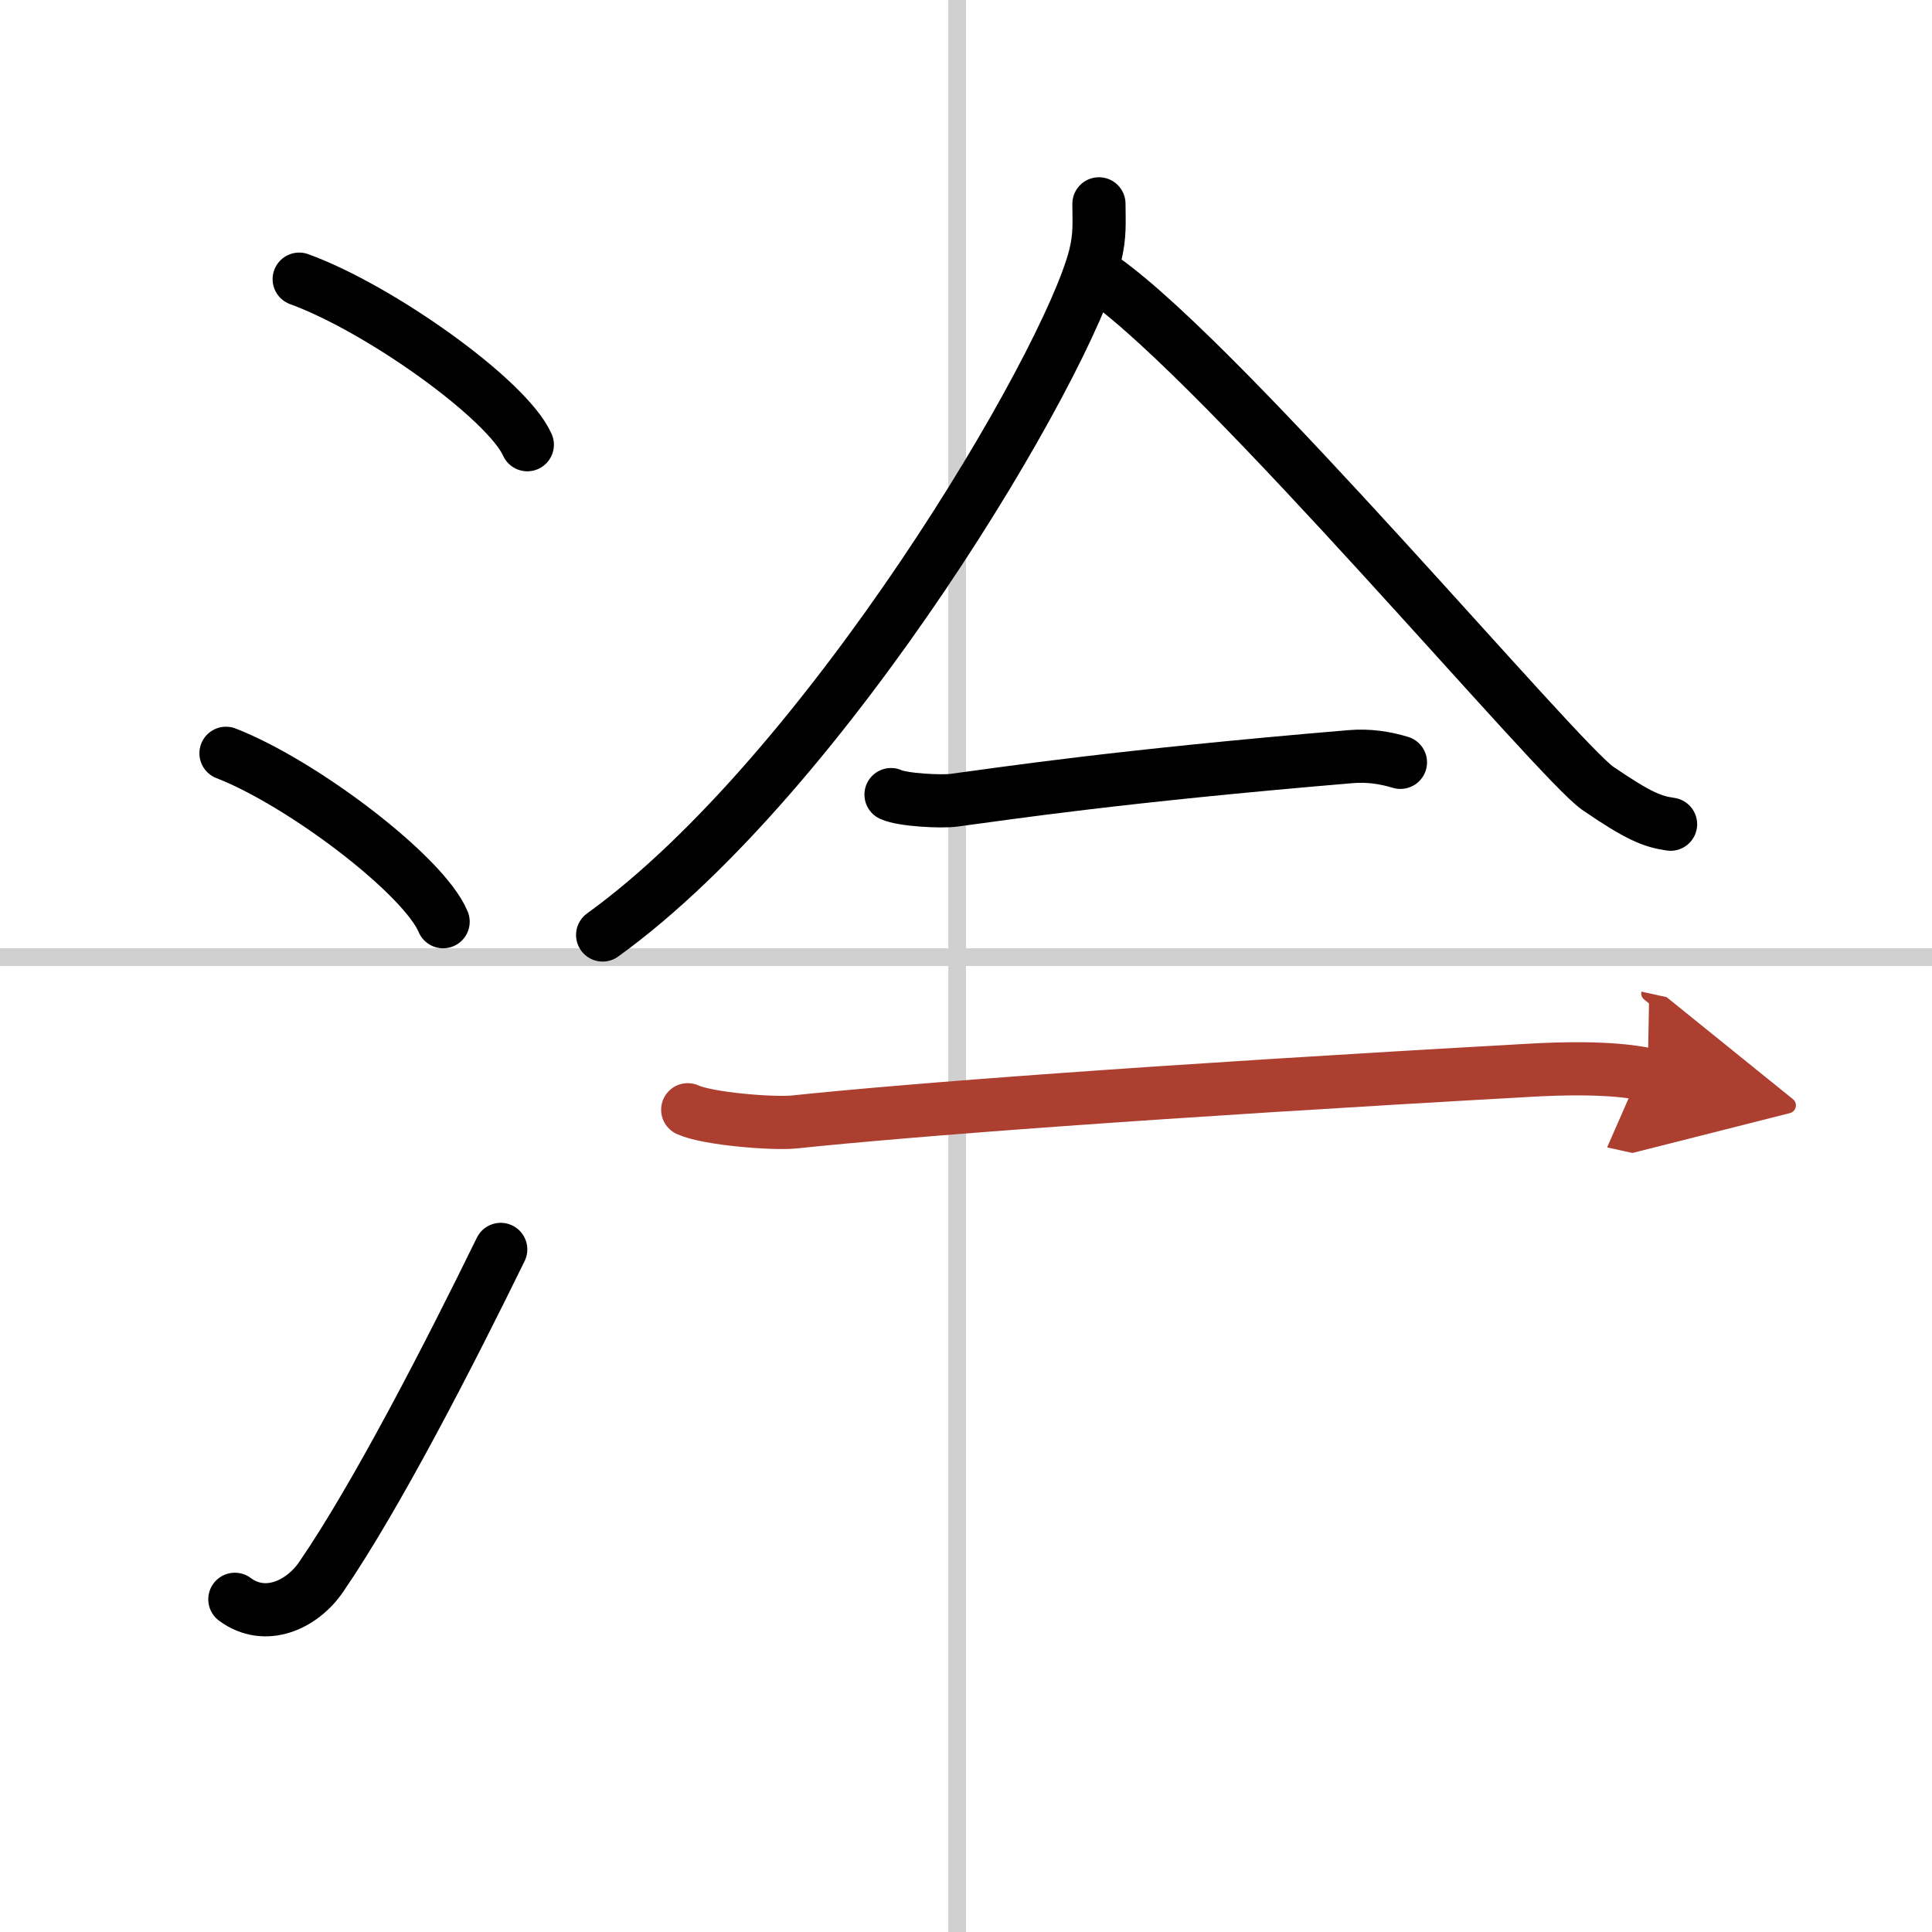
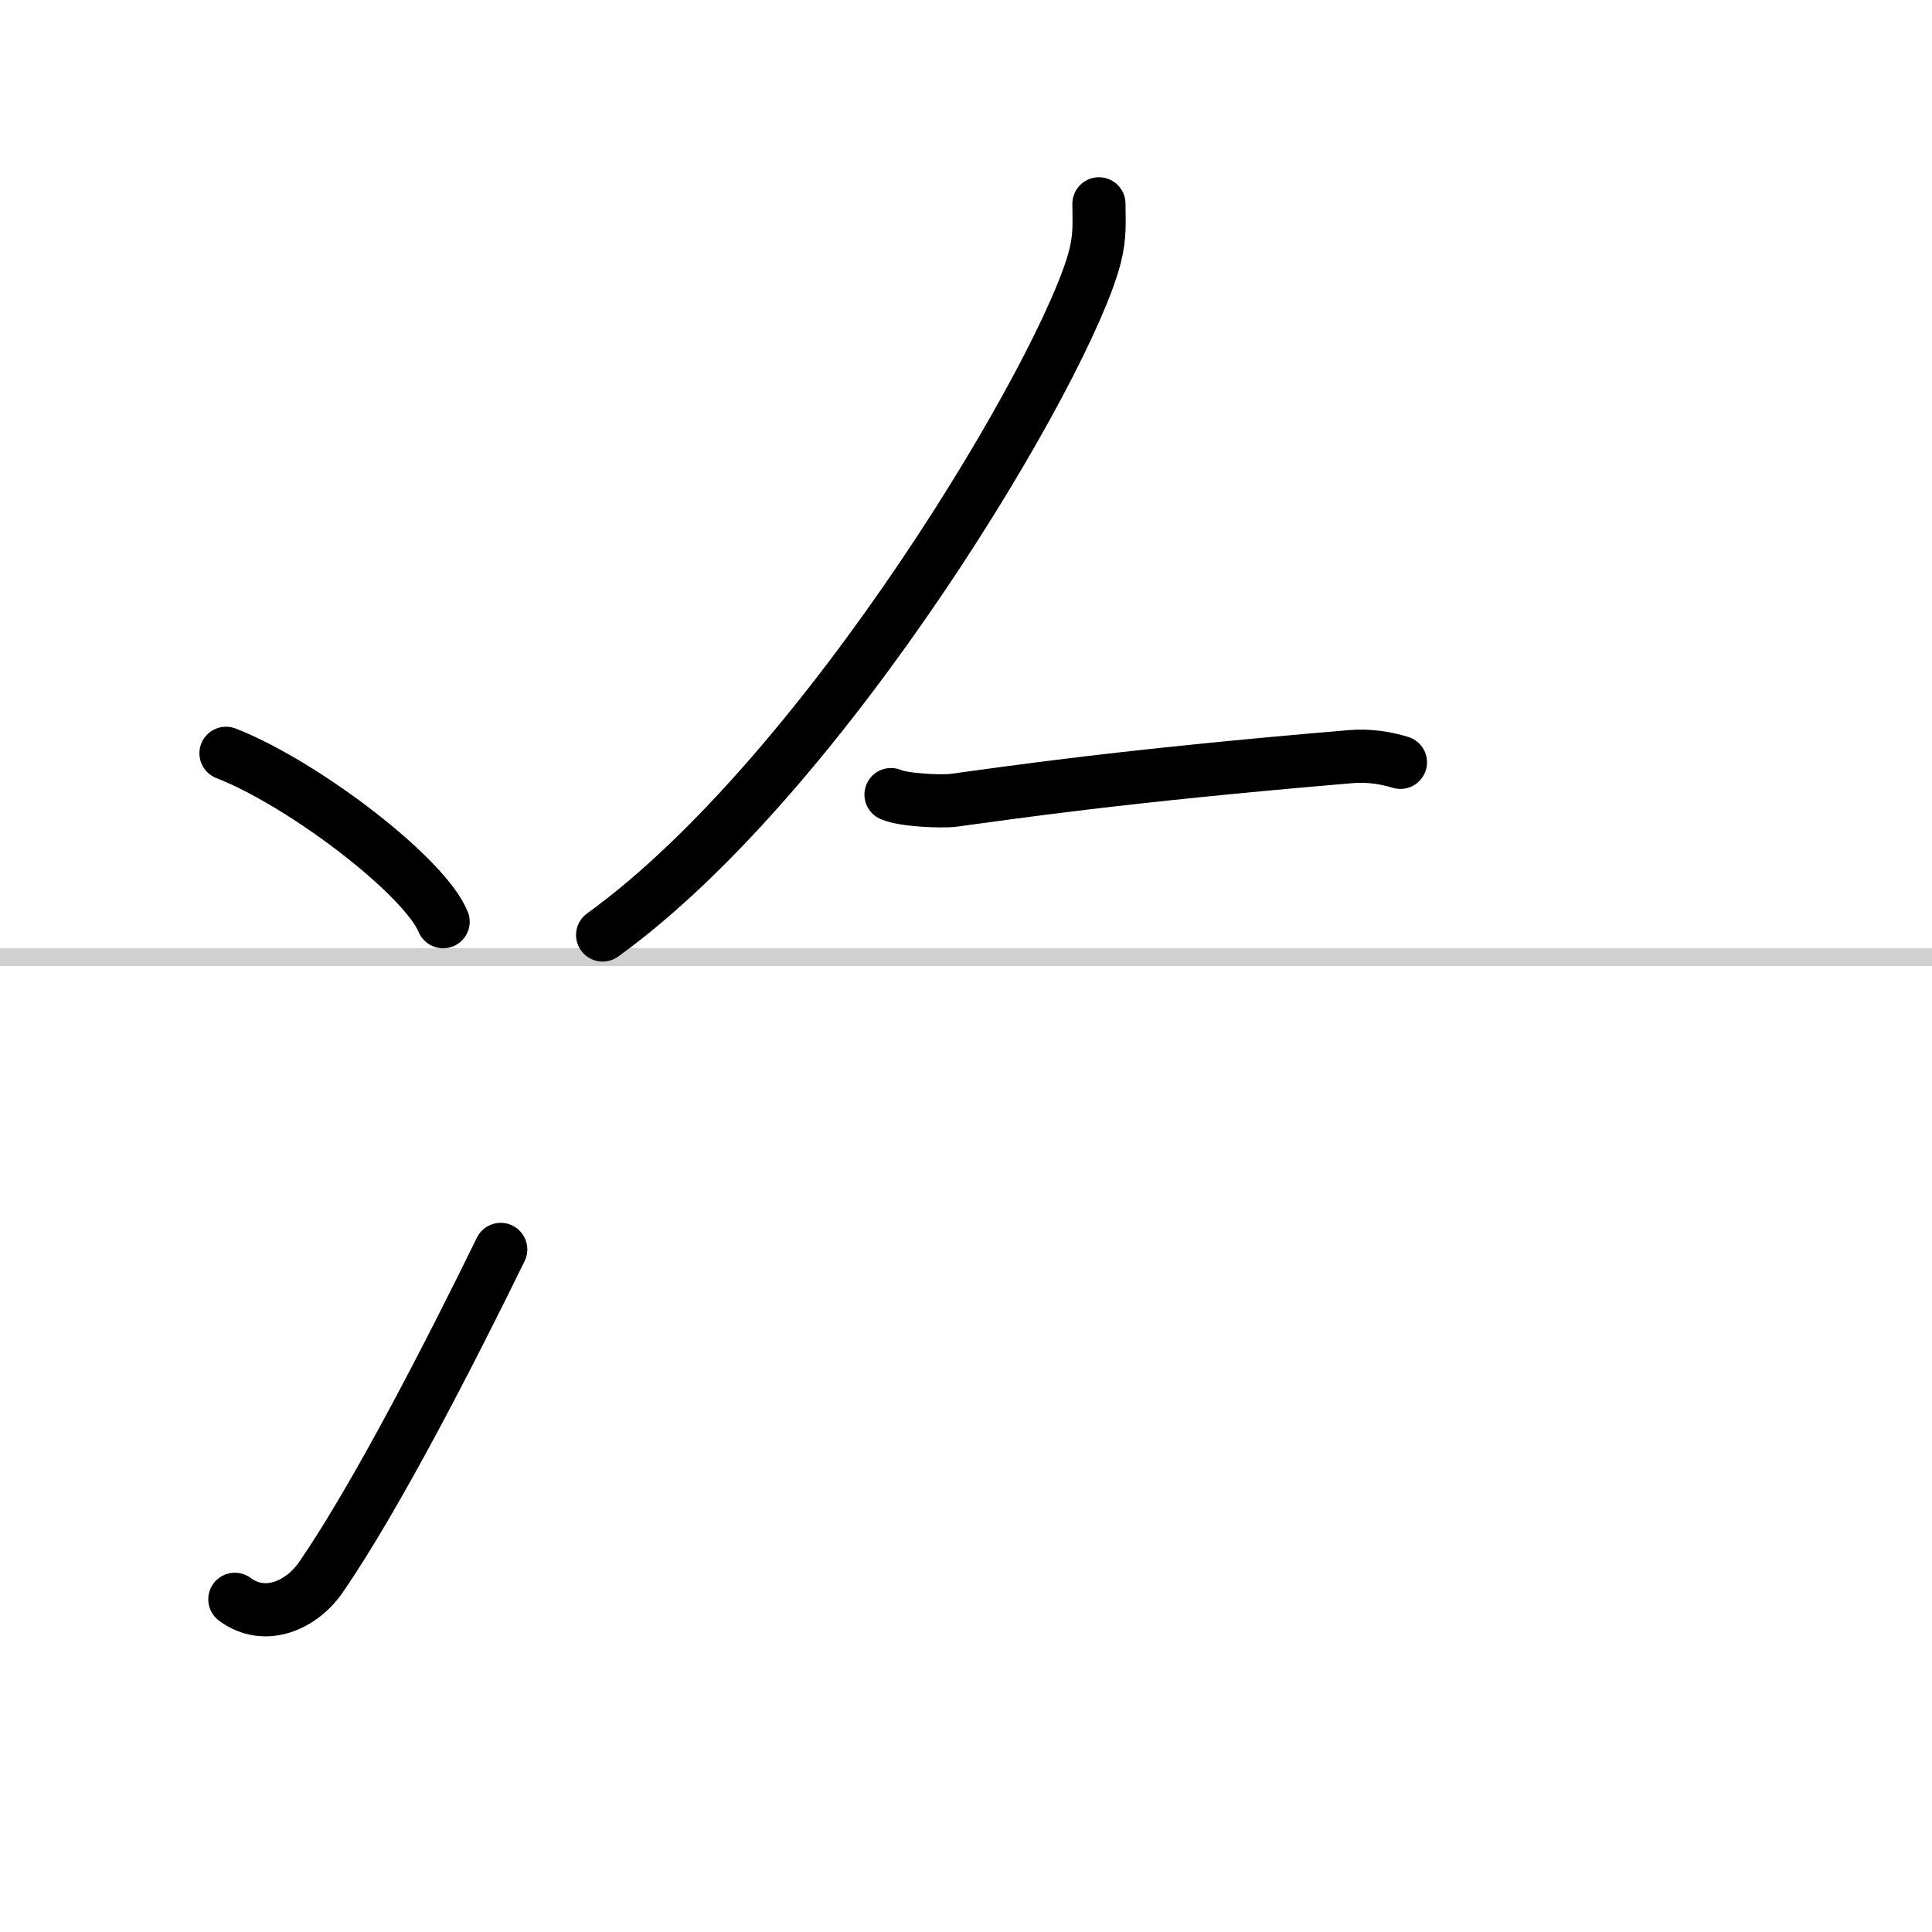
<svg xmlns="http://www.w3.org/2000/svg" width="400" height="400" viewBox="0 0 109 109">
  <defs>
    <marker id="a" markerWidth="4" orient="auto" refX="1" refY="5" viewBox="0 0 10 10">
-       <polyline points="0 0 10 5 0 10 1 5" fill="#ad3f31" stroke="#ad3f31" />
-     </marker>
+       </marker>
  </defs>
  <g fill="none" stroke="#000" stroke-linecap="round" stroke-linejoin="round" stroke-width="3">
    <rect width="100%" height="100%" fill="#fff" stroke="#fff" />
-     <line x1="54" x2="54" y2="109" stroke="#d0d0d0" stroke-width="1" />
    <line x2="109" y1="54" y2="54" stroke="#d0d0d0" stroke-width="1" />
-     <path d="m16.88 15.75c4.54 1.65 11.73 6.78 12.87 9.34" />
    <path d="M12.75,42.5C17.07,44.18,23.92,49.39,25,52" />
    <path d="m13.25 90.23c1.71 1.27 3.78 0.32 4.86-1.25 3.14-4.57 7.29-12.66 10.14-18.49" />
    <path d="M62,11.5c0,0.99,0.08,1.77-0.22,2.96C60.22,20.64,46.67,43.61,34,52.75" />
-     <path d="m62.25 15.75c6.97 4.94 25.63 27.18 27.9 28.73 2.31 1.58 3.07 1.87 4.1 2.02" />
    <path d="m50.27 44.83c0.67 0.31 2.85 0.41 3.53 0.32 3.15-0.42 9.32-1.36 22.38-2.46 1.03-0.09 1.97 0.06 2.83 0.32" />
-     <path d="m38.8 62.61c1.13 0.52 4.85 0.81 6 0.69 6.6-0.69 20.11-1.72 41.56-2.92 1.41-0.08 4.5-0.21 6.6 0.25" marker-end="url(#a)" stroke="#ad3f31" />
  </g>
</svg>